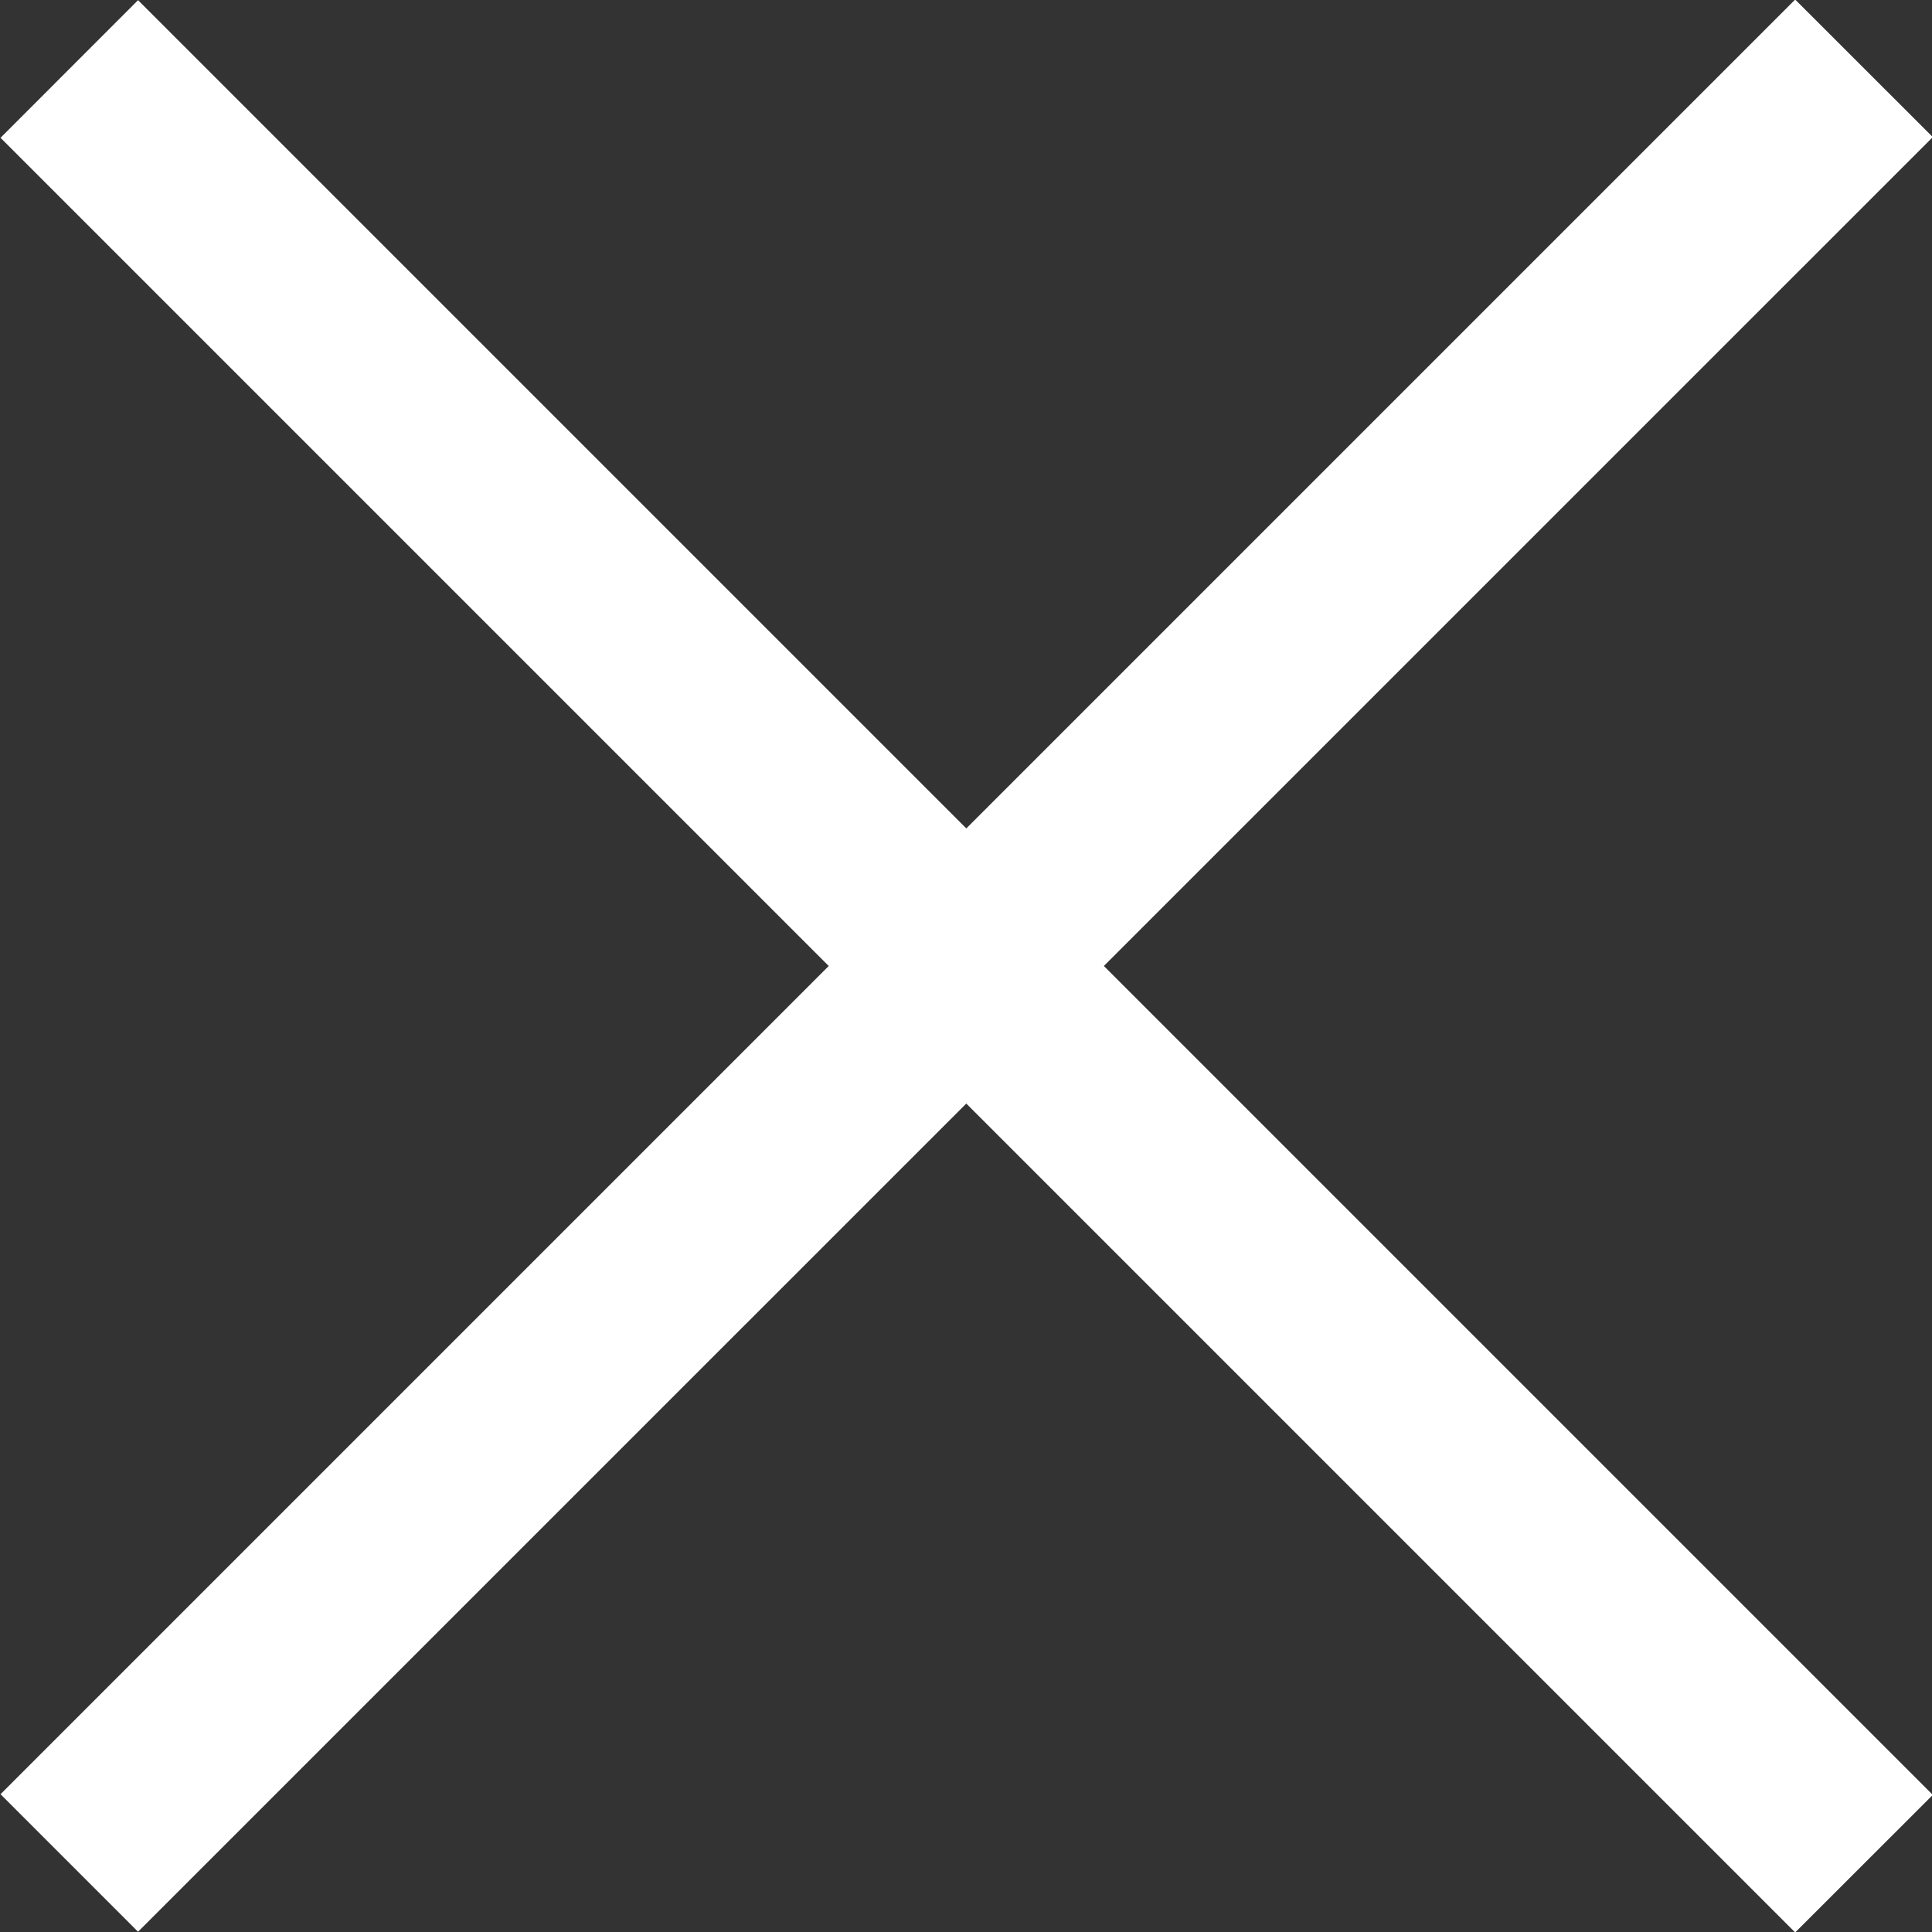
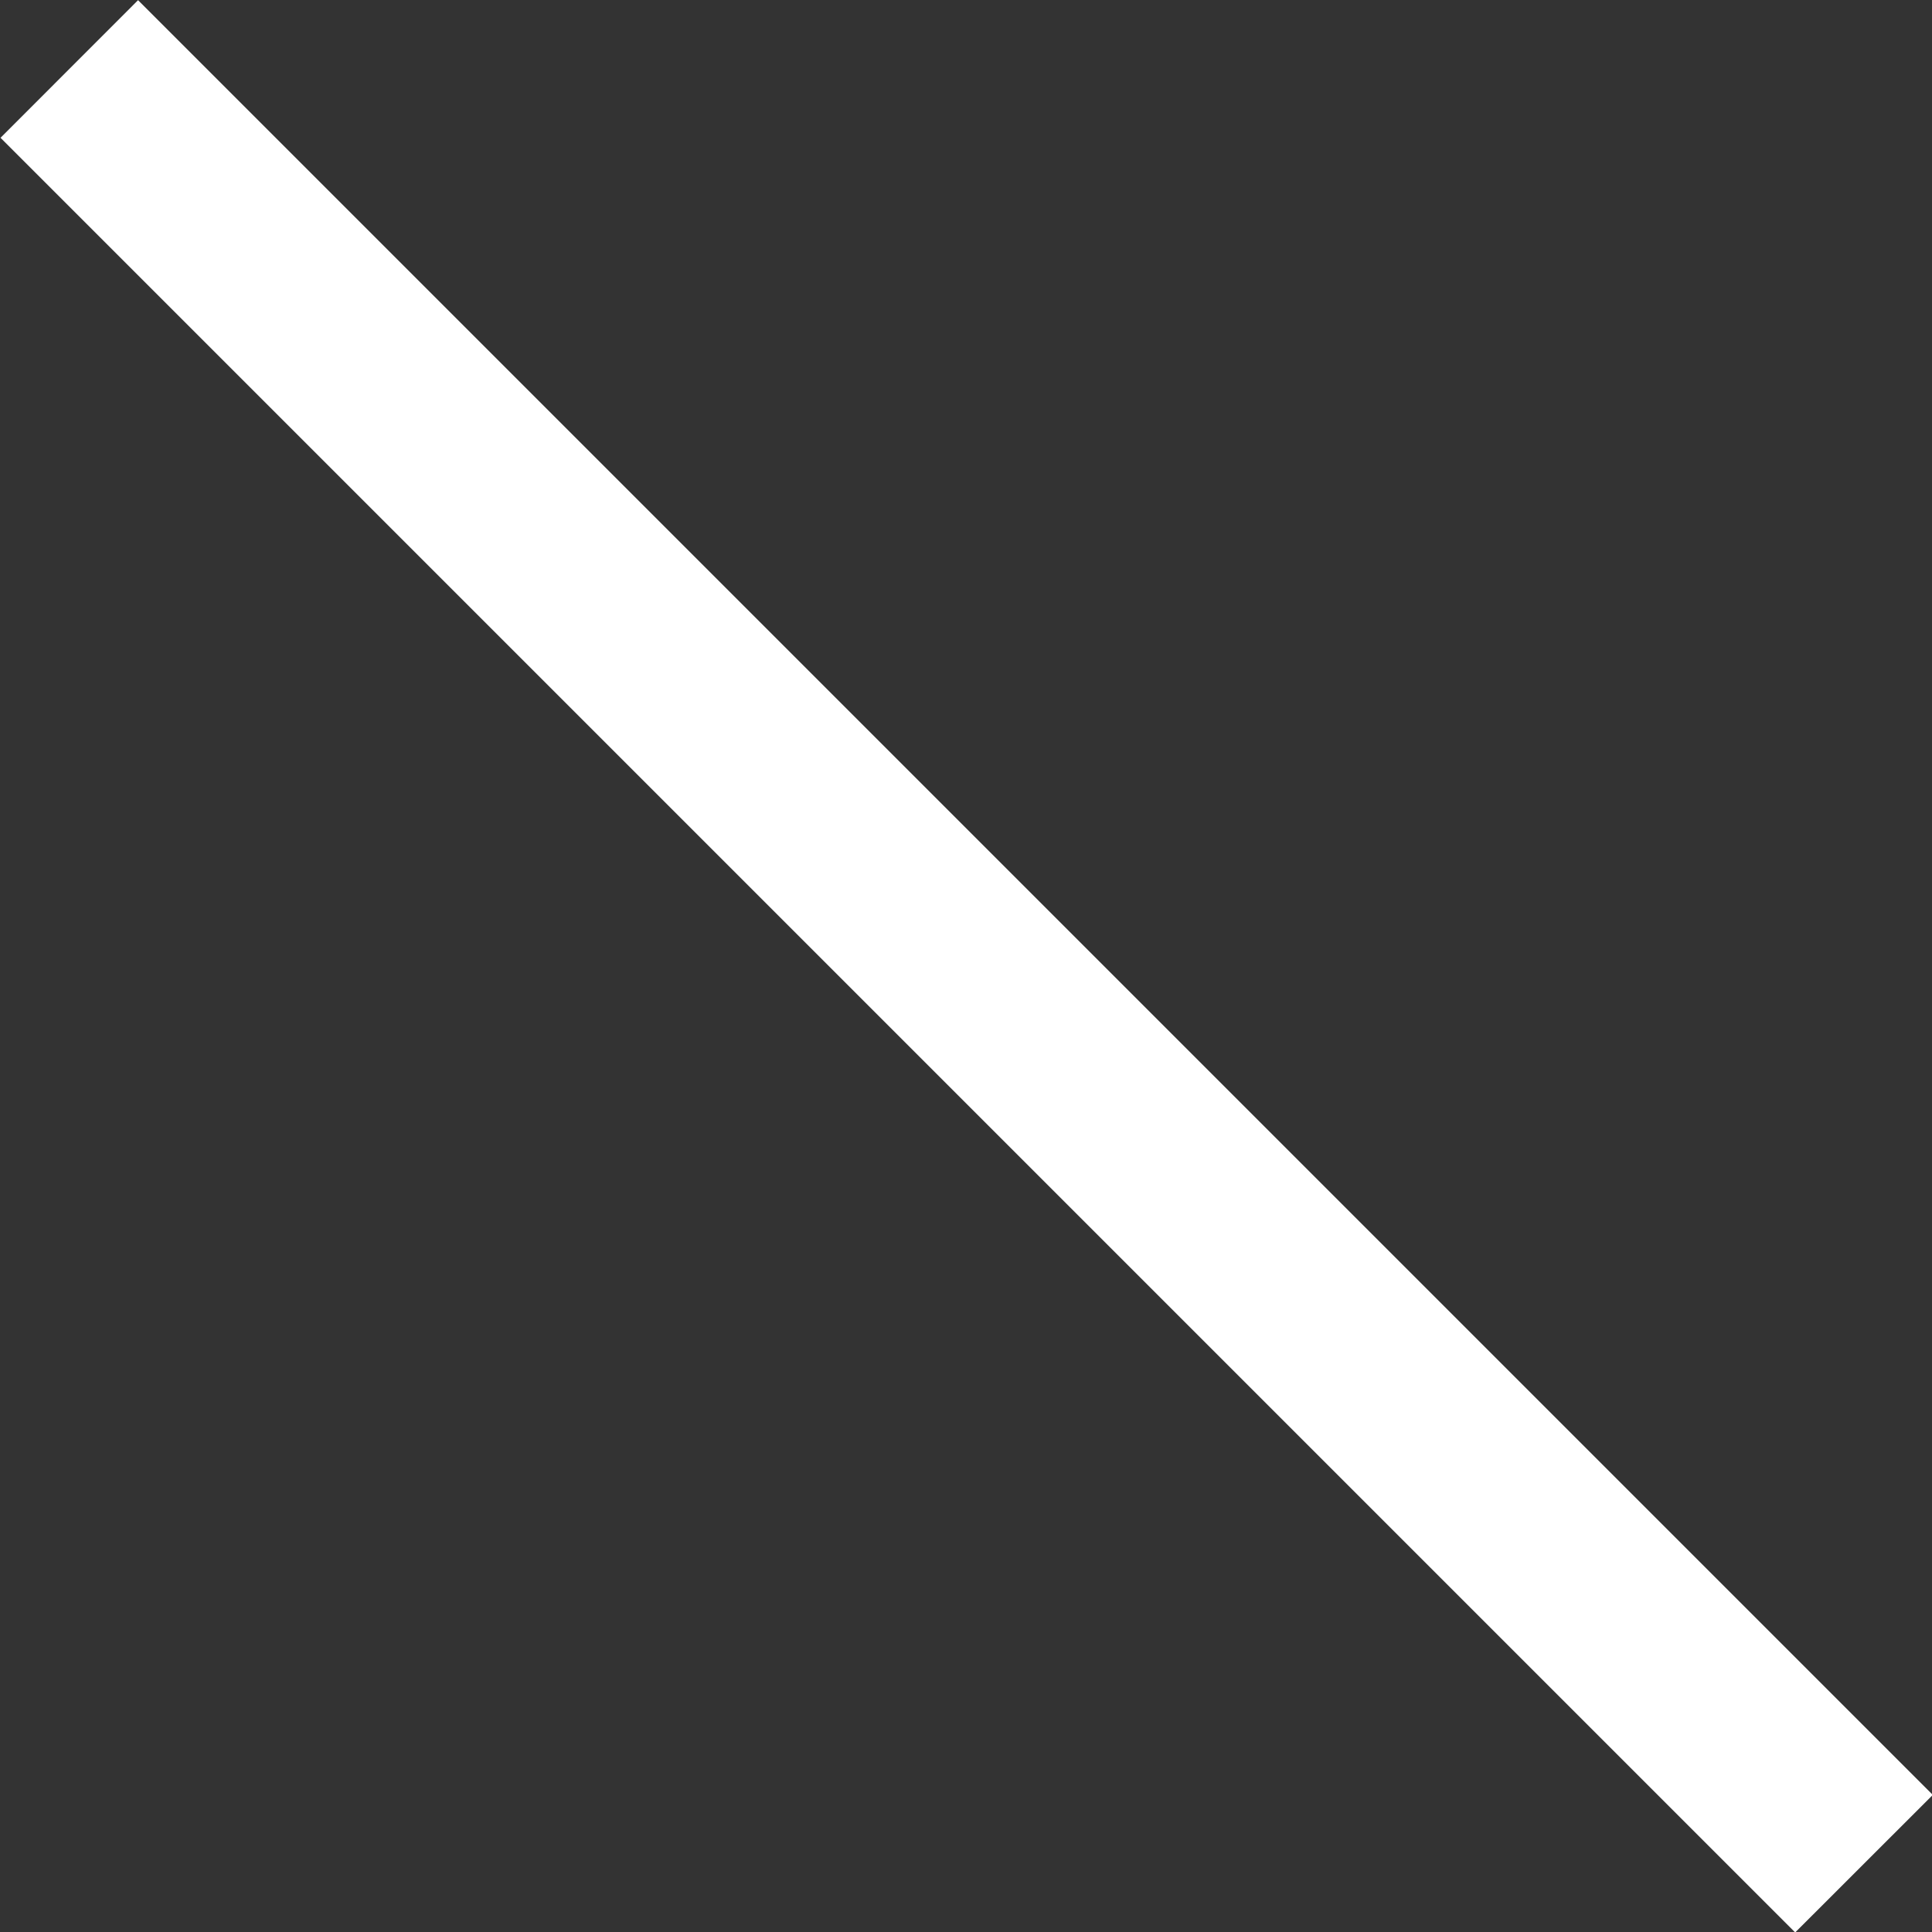
<svg xmlns="http://www.w3.org/2000/svg" width="22" height="22" viewBox="0 0 22 22" fill="none">
  <rect x="0" y="0" width="22" height="22" fill="#333333" stroke="none" />
  <g clip-path="url(#clip0_2004_53)">
    <path d="M1.572 0.002L0.006 1.569L20.442 22.005L22.009 20.439L1.572 0.002Z" fill="white" />
-     <path d="M20.442 -0.005L0.006 20.431L1.572 21.997L22.009 1.561L20.442 -0.005Z" fill="white" />
  </g>
  <defs>
    <clipPath id="clip0_2004_53">
      <rect width="22" height="22" fill="white" />
    </clipPath>
  </defs>
</svg>